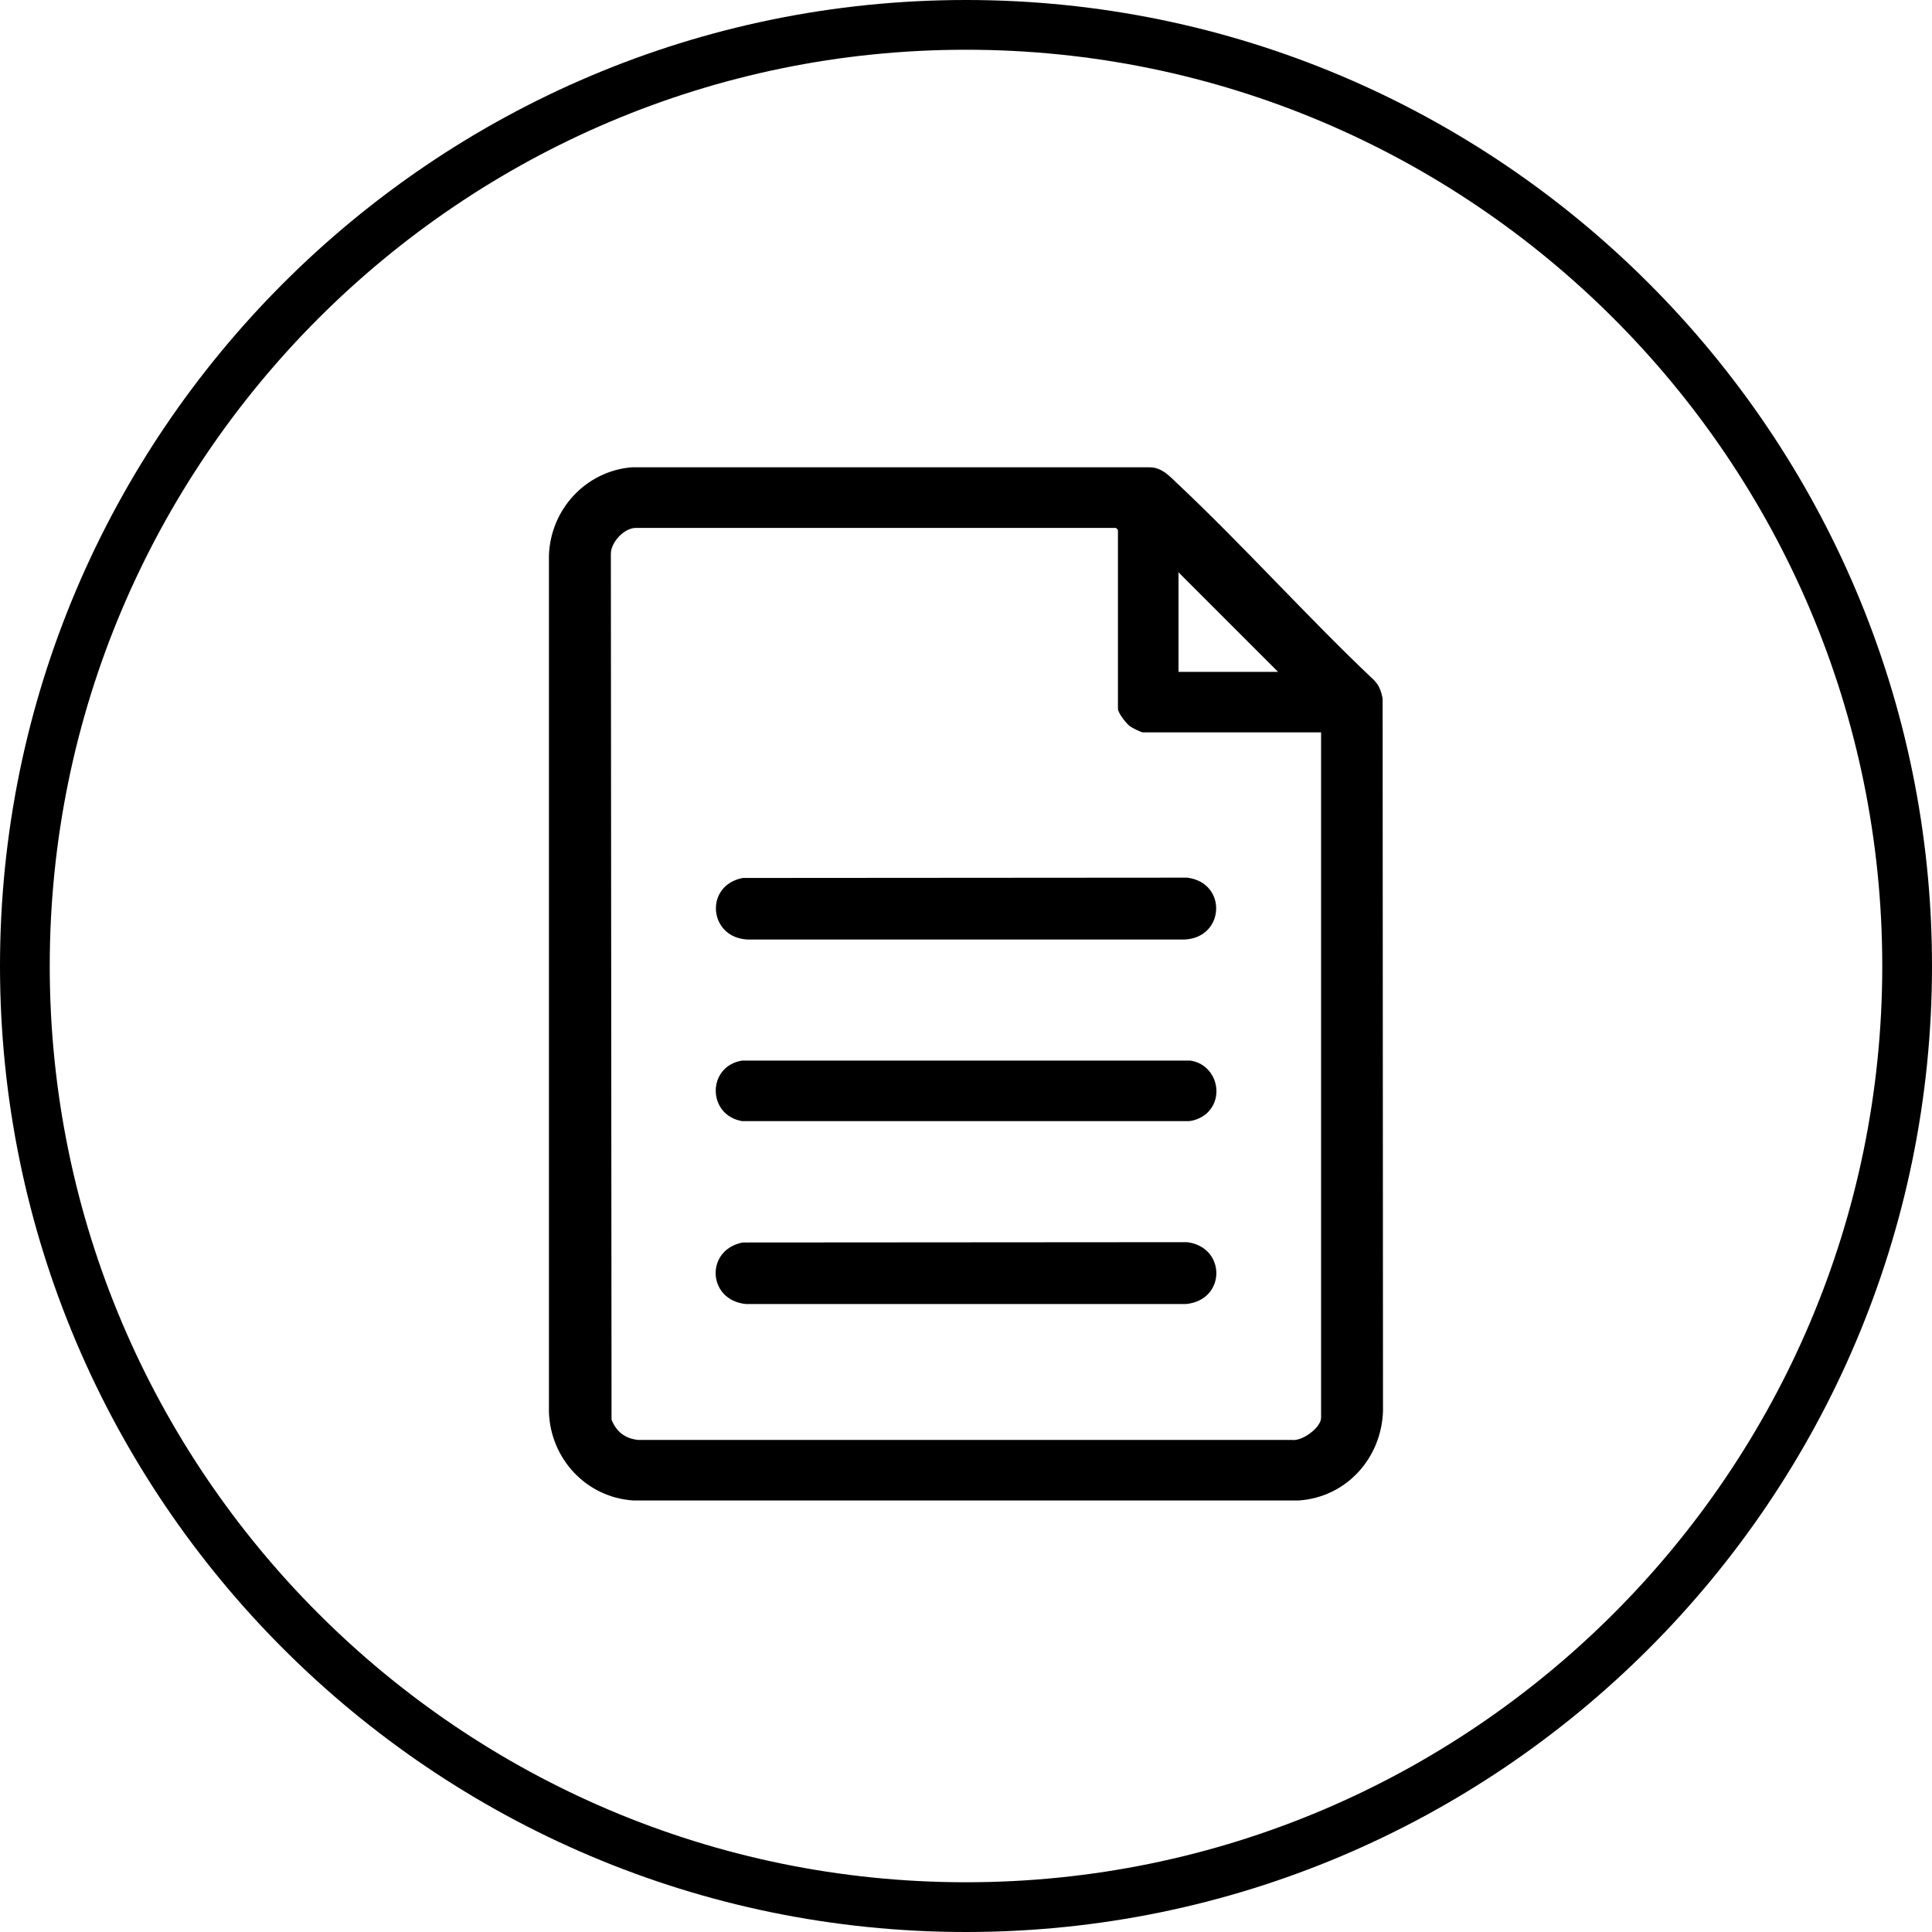
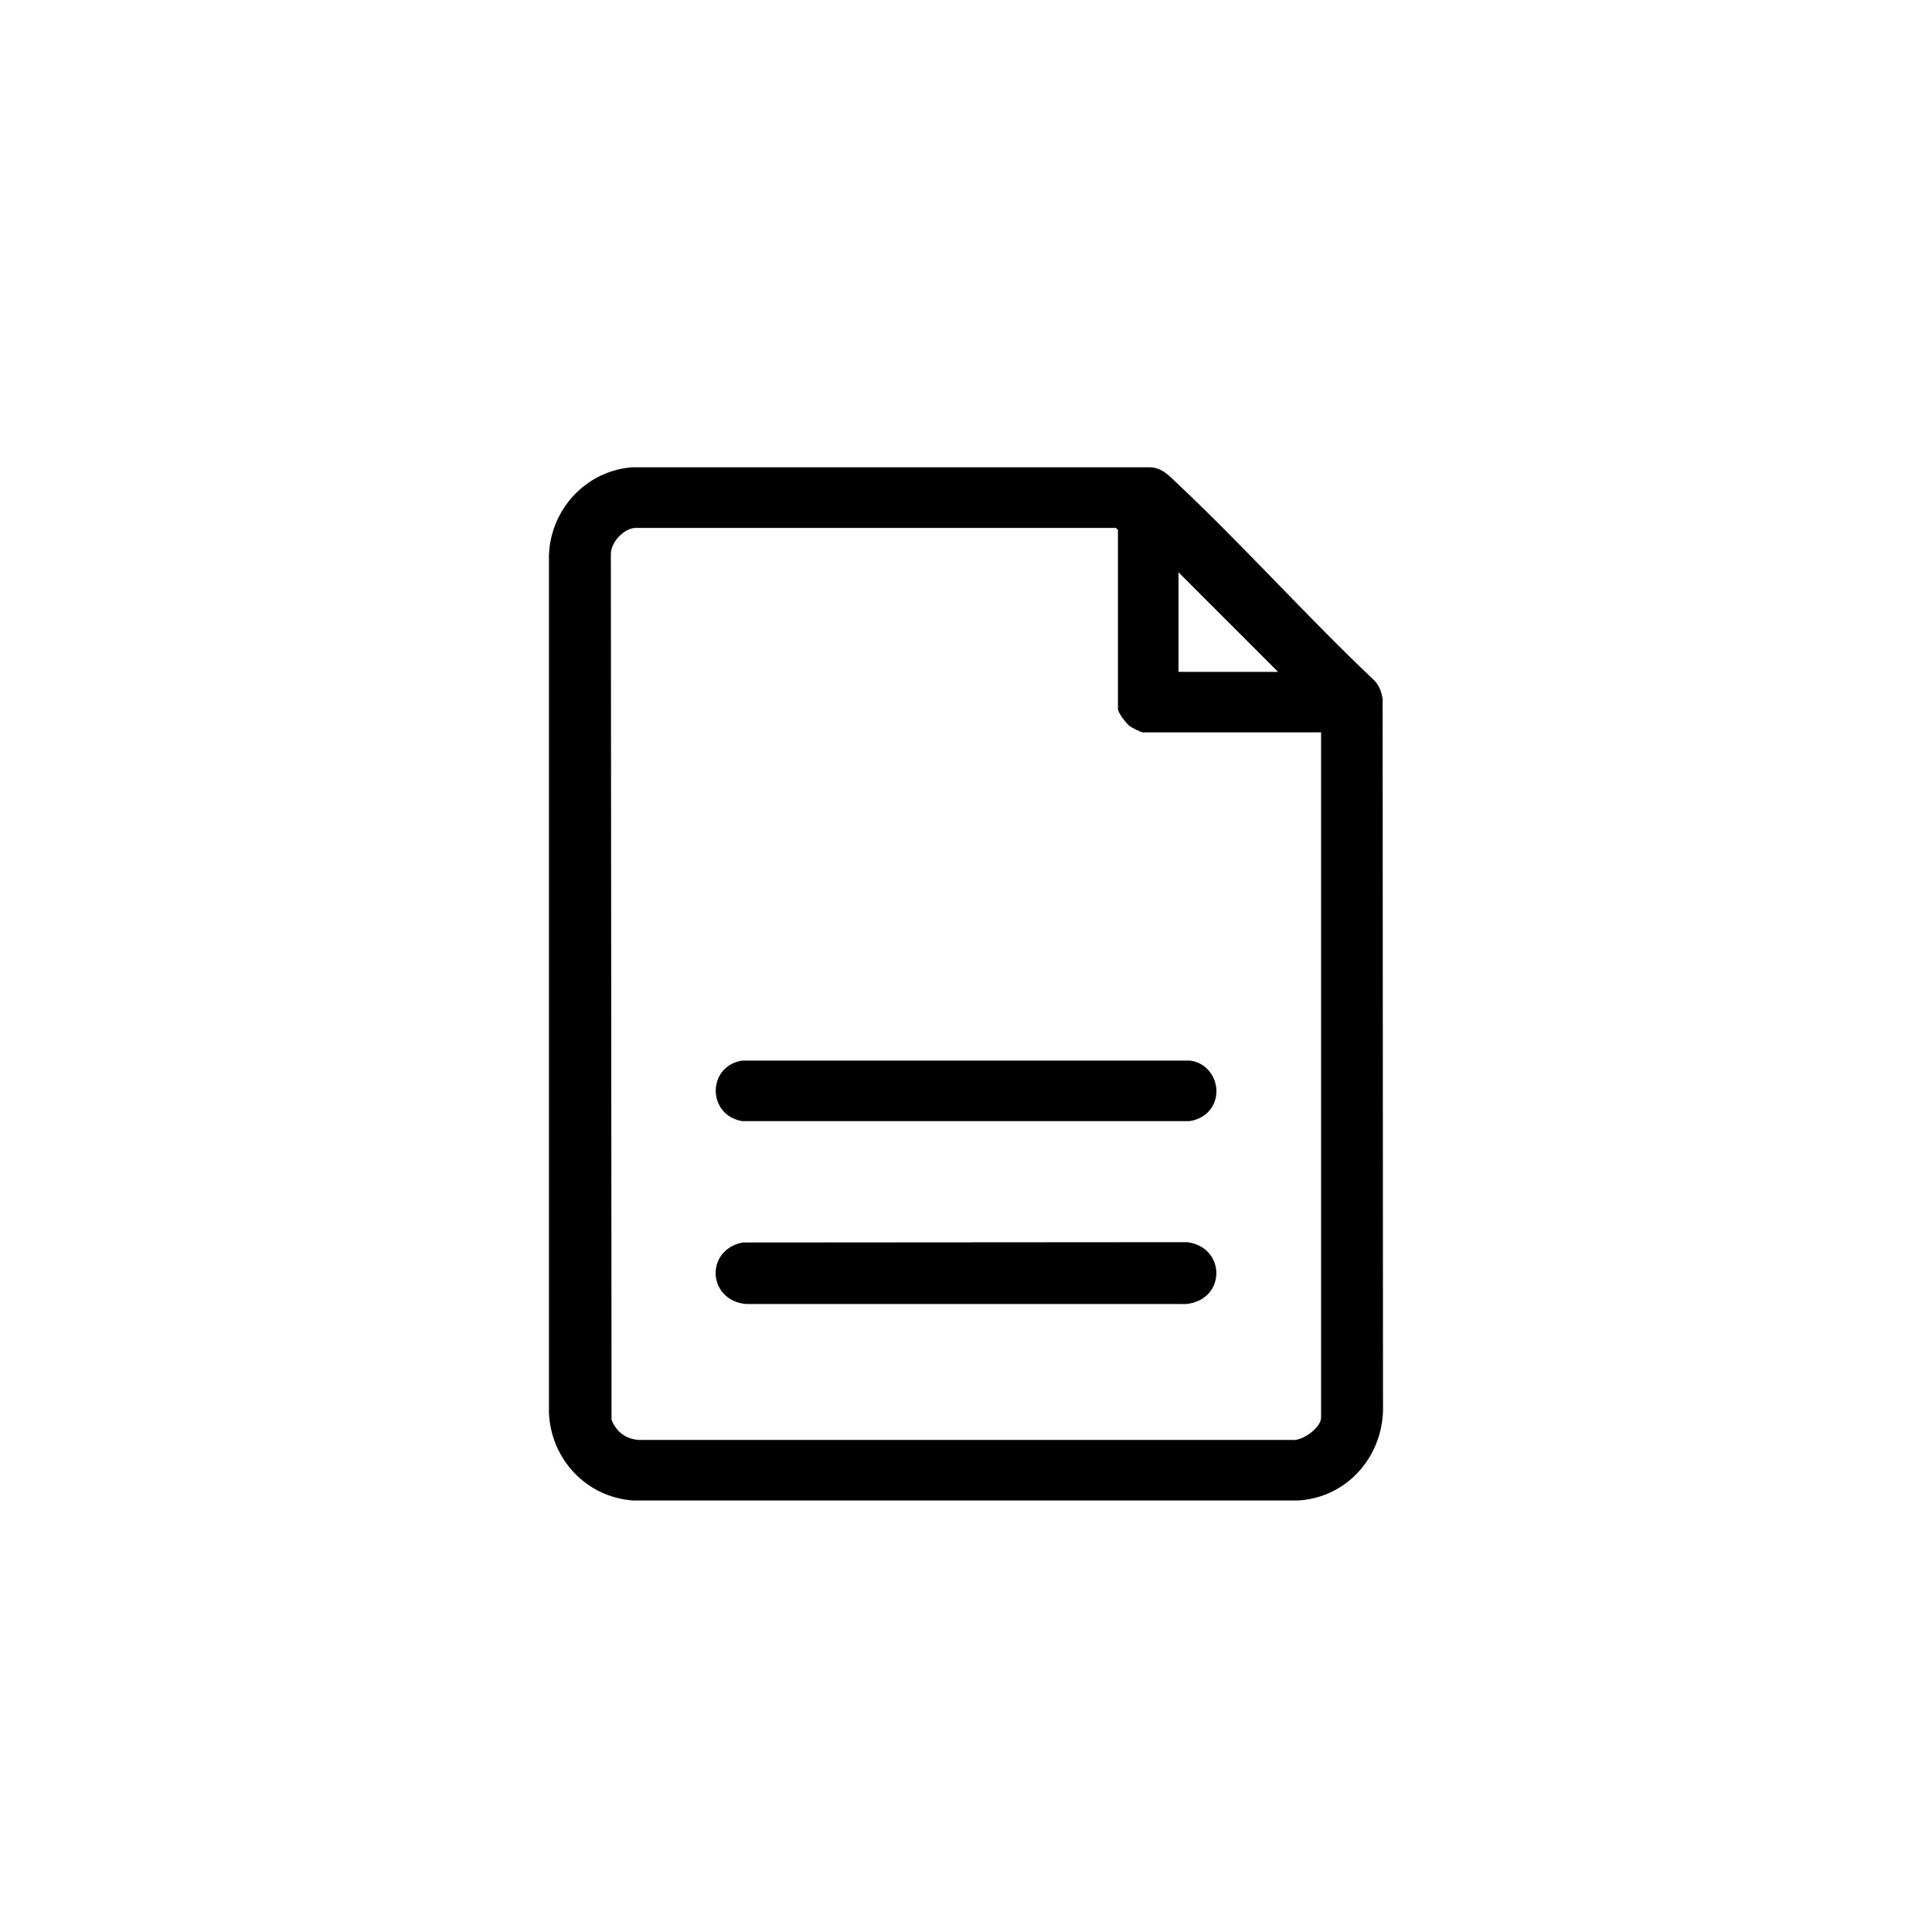
<svg xmlns="http://www.w3.org/2000/svg" id="_Слой_2" data-name="Слой 2" viewBox="0 0 310.74 310.74">
  <g id="_Слой_1-2" data-name="Слой 1">
-     <path d="M155.37,310.74C69.7,310.74,0,241.04,0,155.37S69.7,0,155.37,0s155.37,69.7,155.37,155.37-69.7,155.37-155.37,155.37ZM155.37,8C74.11,8,8,74.11,8,155.37s66.11,147.37,147.37,147.37,147.37-66.11,147.37-147.37S236.63,8,155.37,8Z" />
    <g>
      <path d="M189.46,77.86c10.83,10.21,20.82,21.4,31.58,31.58.8.82,1.12,1.78,1.34,2.89l.06,114.61c-.24,7.56-5.86,13.86-13.52,14.39h-107.11c-7.52-.51-13.25-6.69-13.52-14.17V89.33c.25-7.38,5.9-13.55,13.31-14.17h83.31c1.97,0,3.25,1.47,4.55,2.7ZM212.48,117.79h-28.67c-.28,0-1.72-.72-2.06-.97-.59-.43-1.94-2.14-1.94-2.82v-28.77l-.32-.32h-77.23c-1.87,0-4.04,2.32-4.01,4.21l.11,139.23c.78,1.94,2.21,3.05,4.32,3.25h105.16c1.63.21,4.64-1.99,4.64-3.58v-110.23ZM189.55,92.05v16.01h16.01s-16.01-16.01-16.01-16.01Z" />
      <path d="M119.41,199.84l71.55-.05c6.29.82,6.25,9.34-.22,9.95h-70.74c-6.23-.59-6.61-8.68-.6-9.89Z" />
-       <path d="M119.41,141.21l71.55-.05c6.49.84,6.03,9.66-.43,9.95h-70.3c-6.26-.29-6.98-8.67-.81-9.89Z" />
      <path d="M194.23,178.94c-.72.72-2.01,1.33-3.05,1.38h-71.83c-5.62-.98-5.66-8.8,0-9.74h72.04c4,.5,5.69,5.52,2.84,8.36Z" />
    </g>
  </g>
</svg>